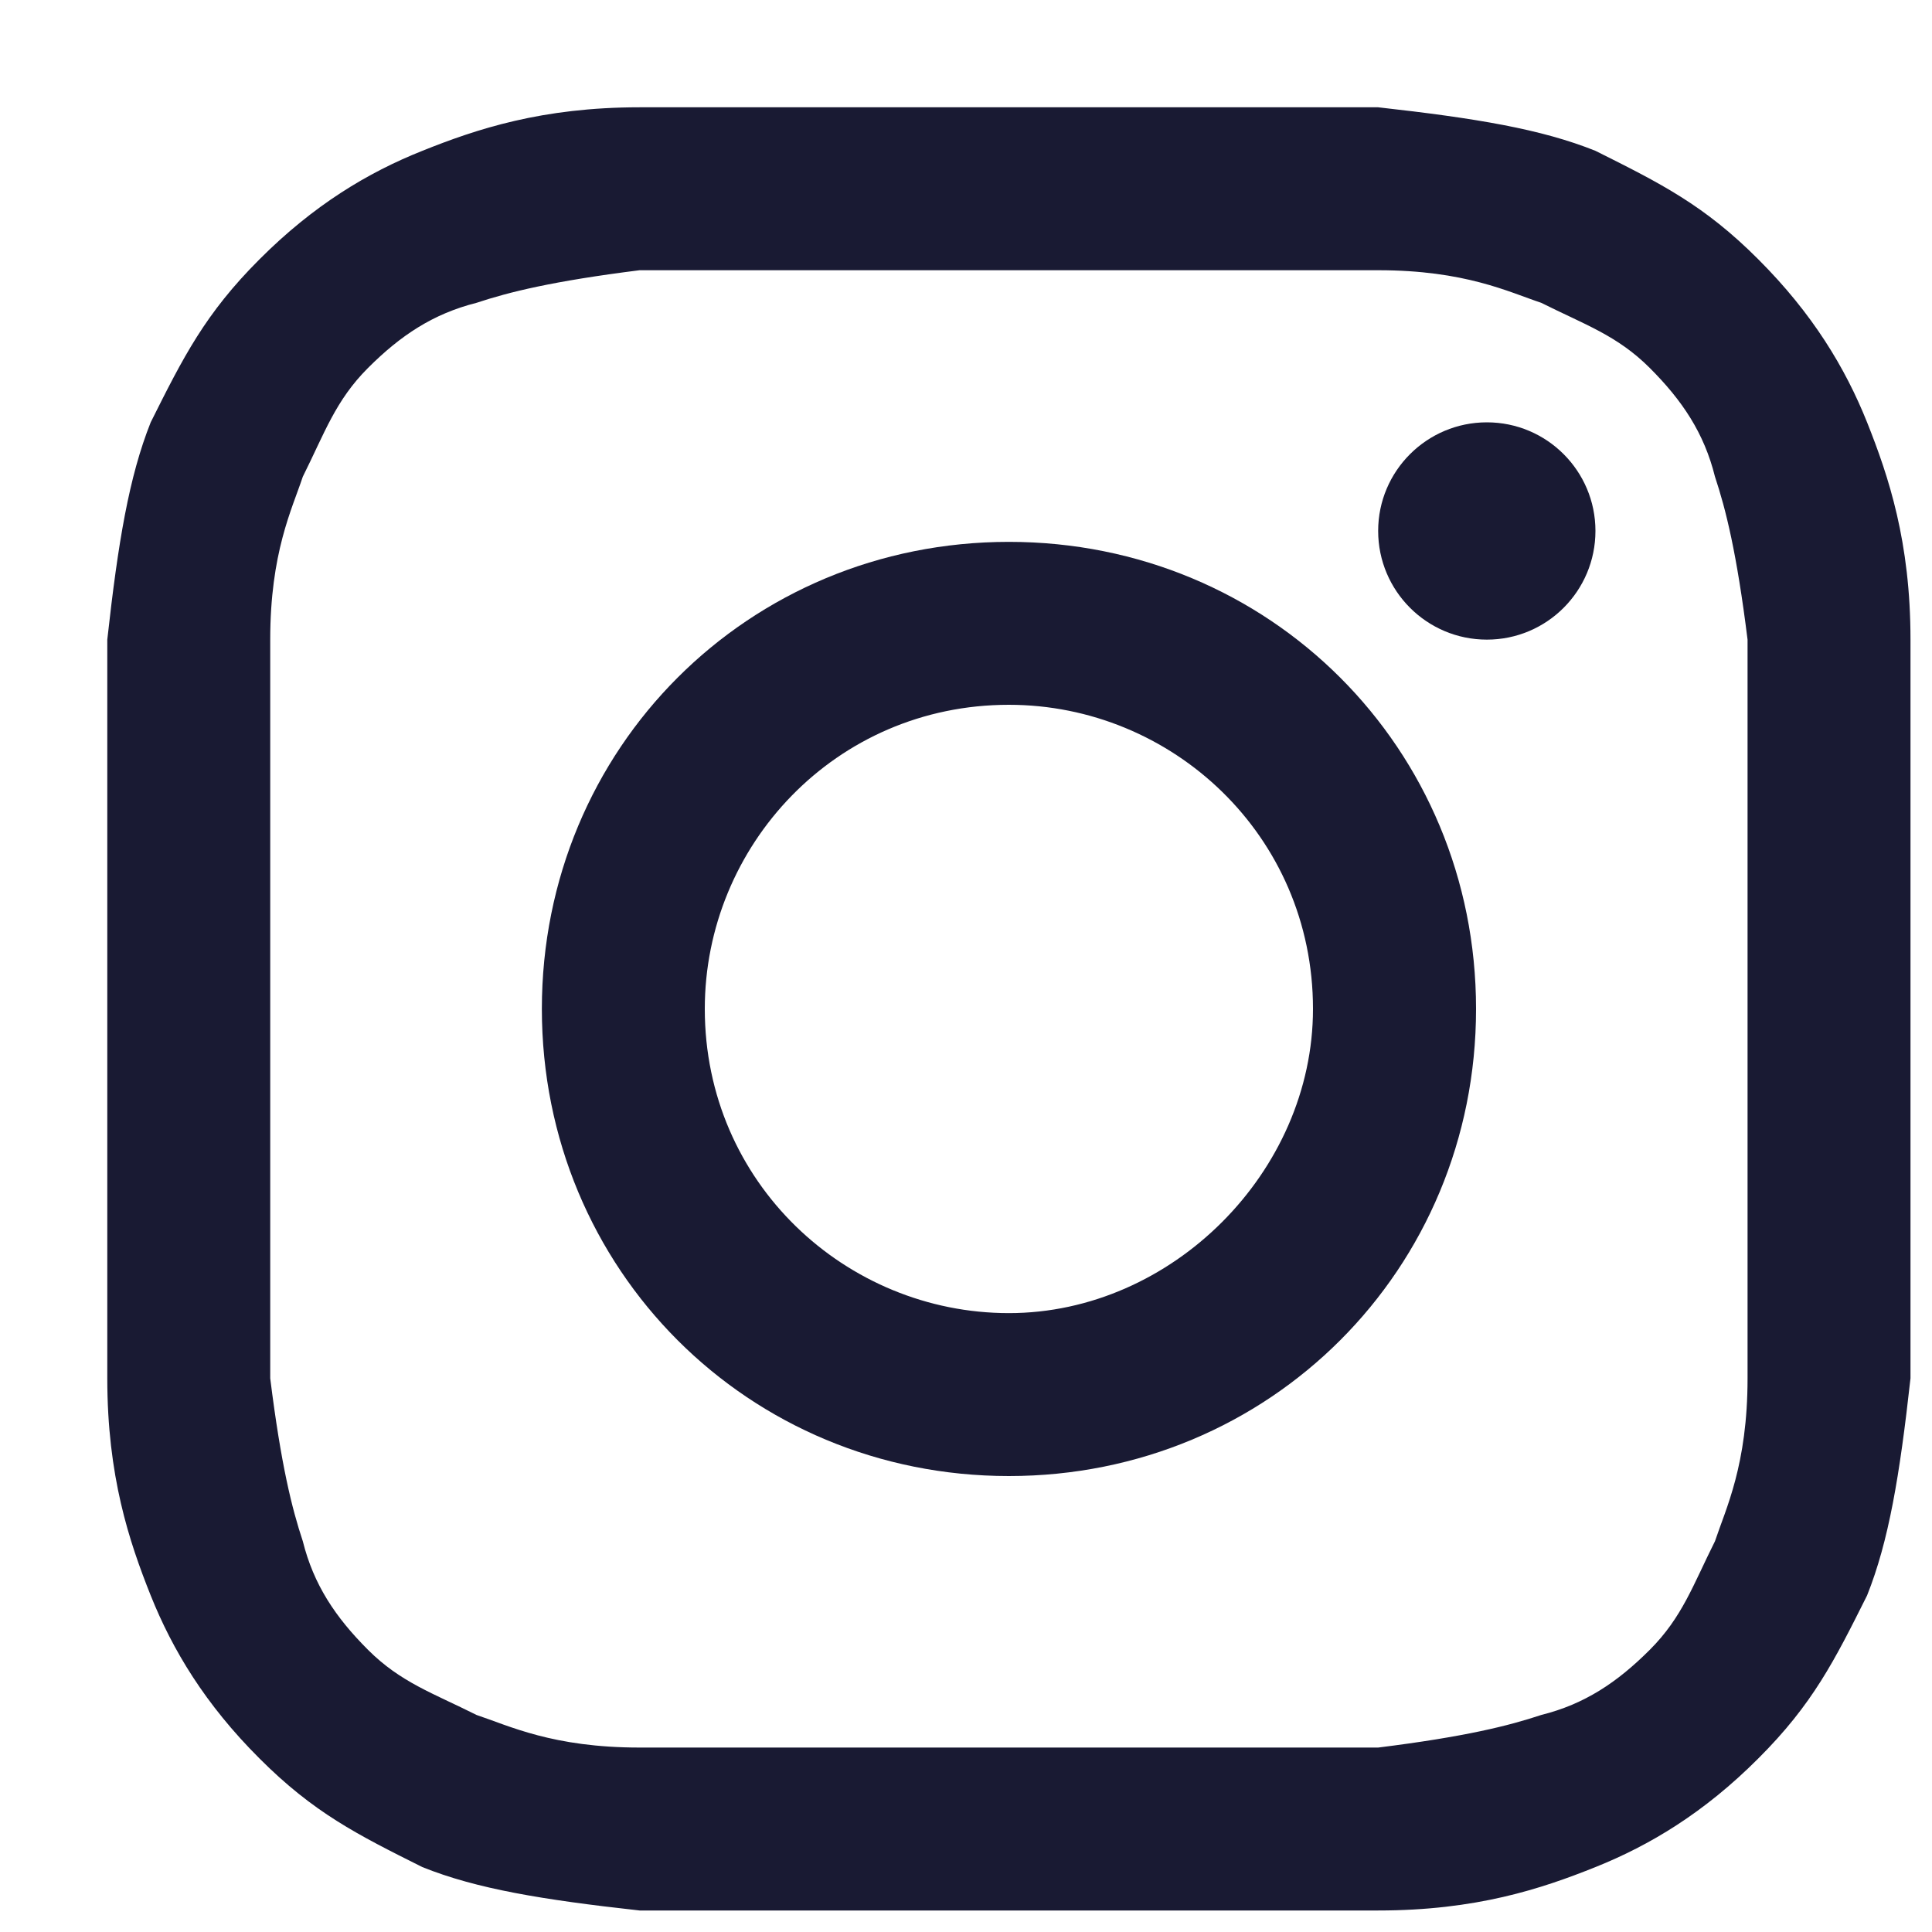
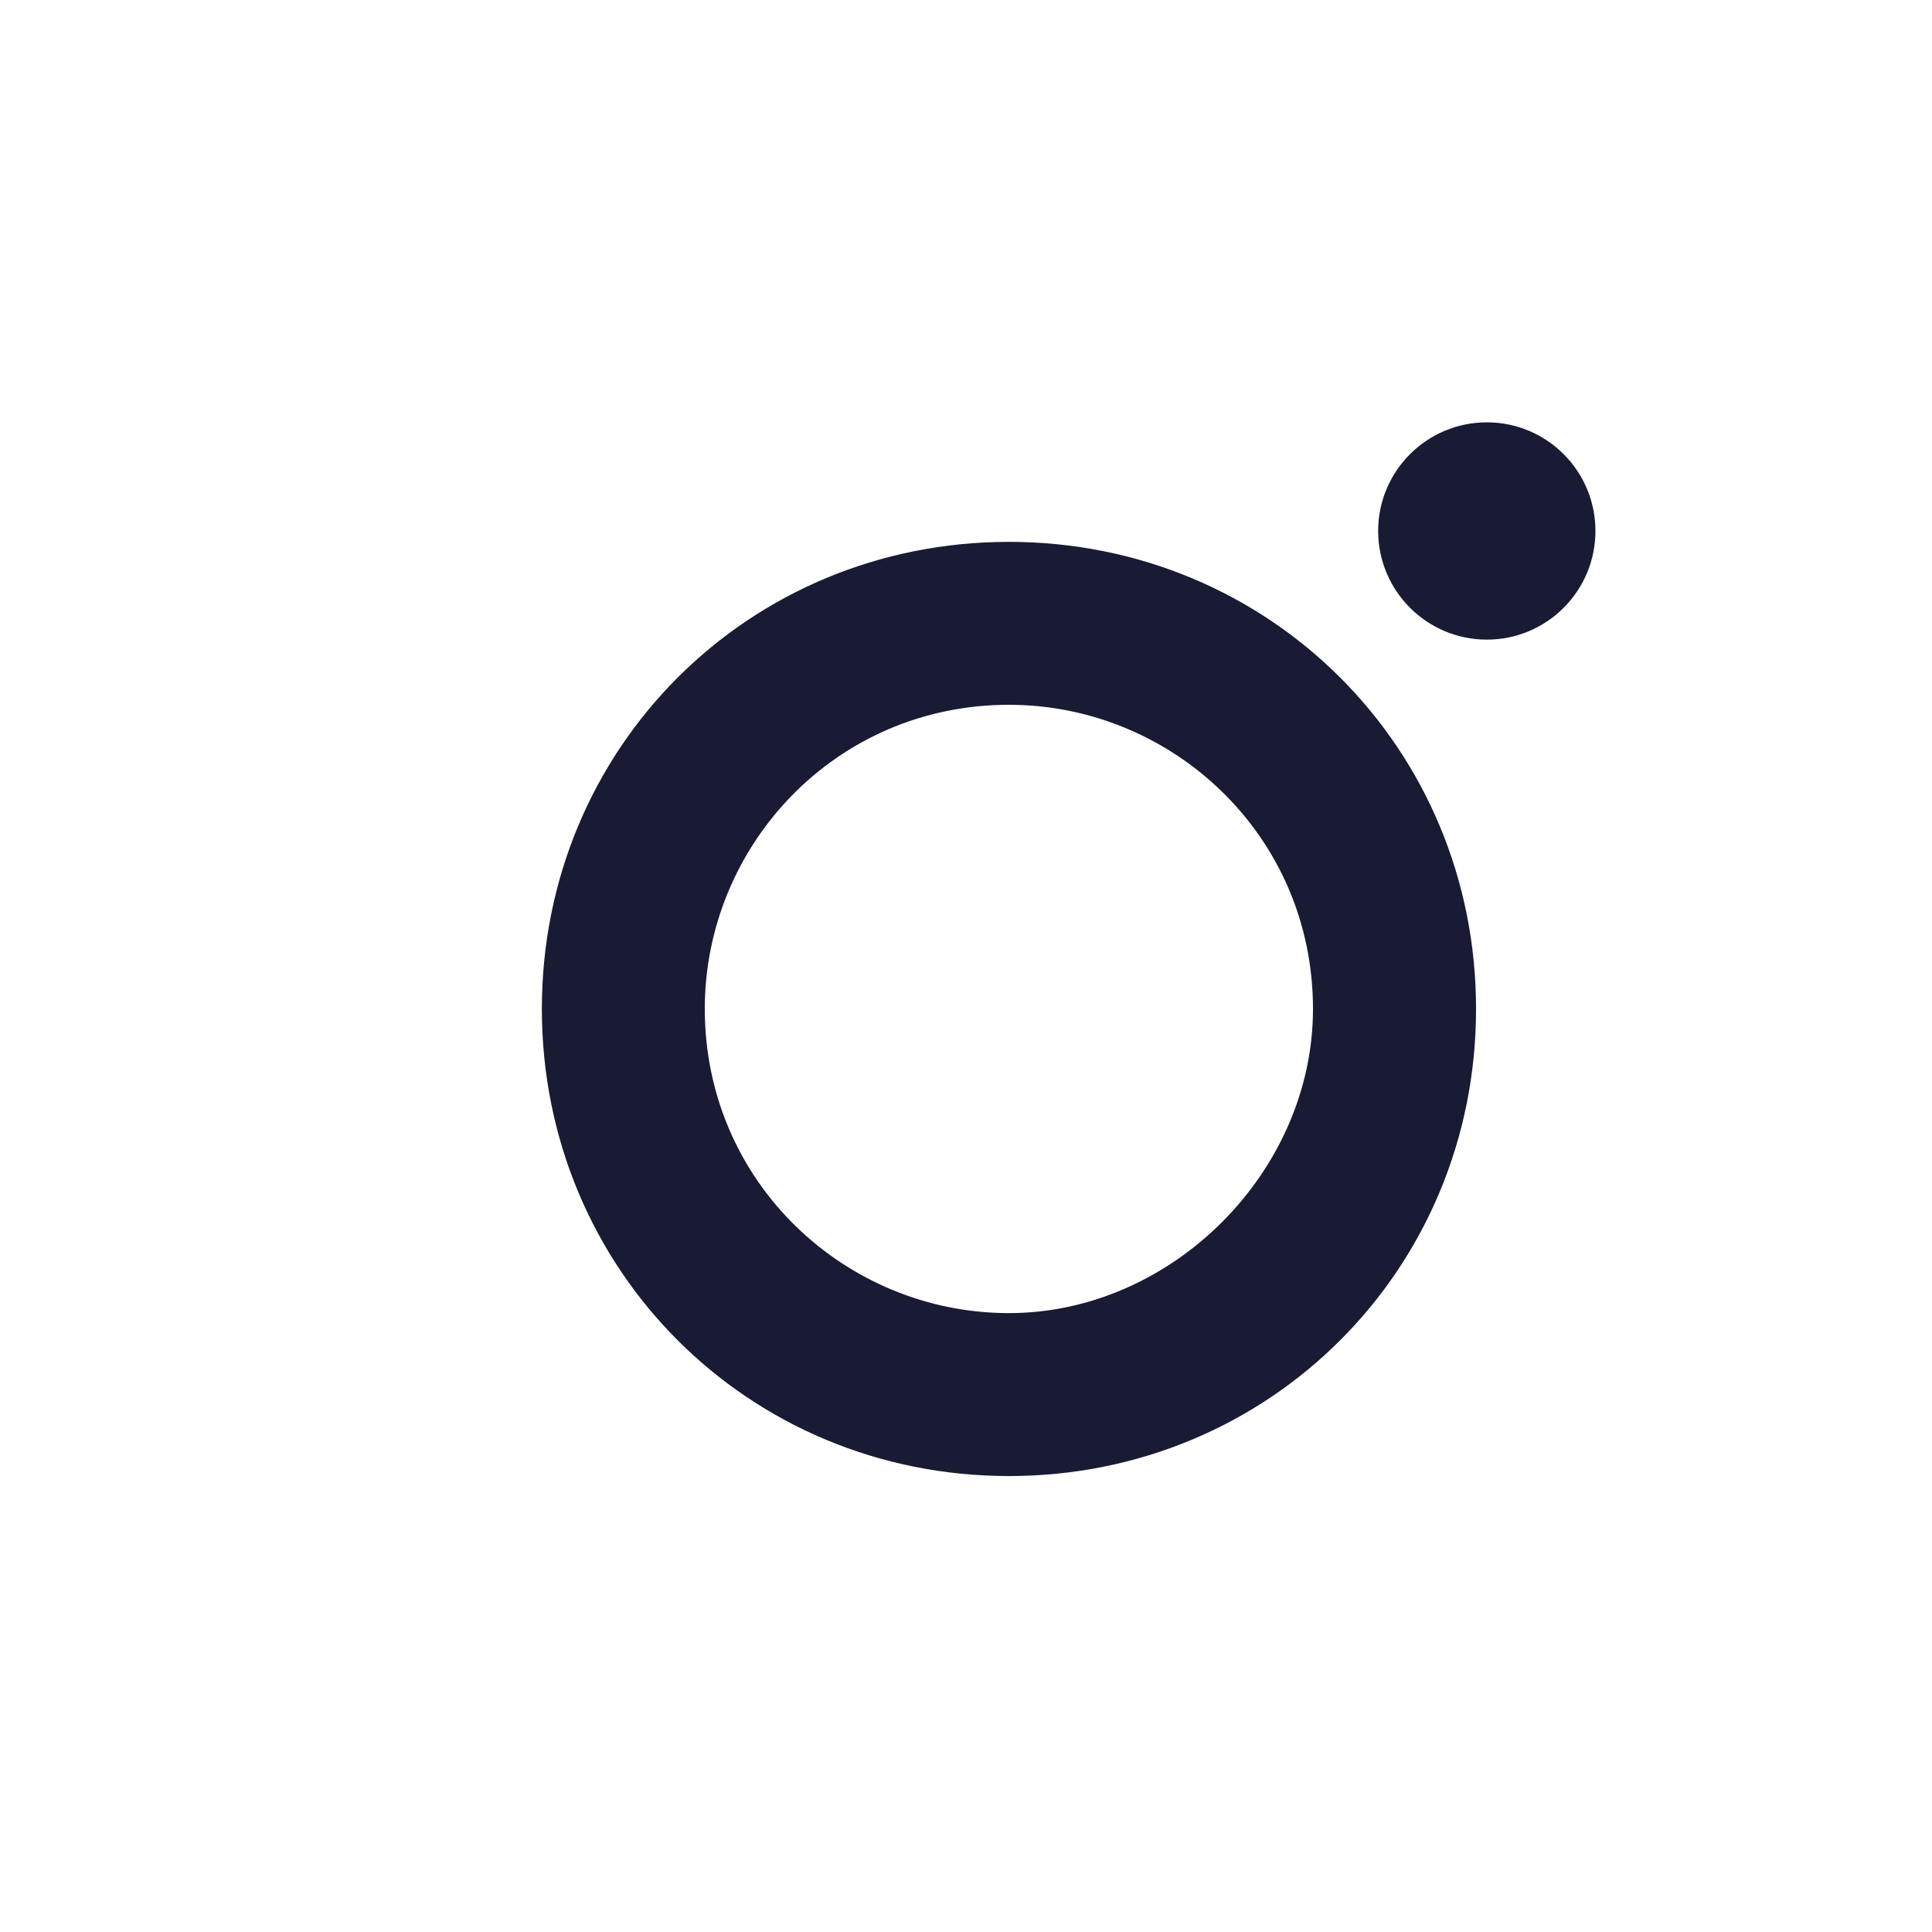
<svg xmlns="http://www.w3.org/2000/svg" width="15" height="15" viewBox="0 0 15 15" fill="none">
-   <path d="M7.833 2.098C9.688 2.098 9.941 2.098 10.7 2.098C11.375 2.098 11.713 2.267 11.966 2.351C12.303 2.52 12.556 2.604 12.809 2.857C13.062 3.11 13.231 3.363 13.315 3.701C13.399 3.954 13.484 4.291 13.568 4.966C13.568 5.725 13.568 5.893 13.568 7.833C13.568 9.773 13.568 9.942 13.568 10.701C13.568 11.375 13.399 11.713 13.315 11.966C13.146 12.303 13.062 12.556 12.809 12.809C12.556 13.062 12.303 13.231 11.966 13.315C11.713 13.399 11.375 13.484 10.7 13.568C9.941 13.568 9.773 13.568 7.833 13.568C5.893 13.568 5.725 13.568 4.966 13.568C4.291 13.568 3.953 13.399 3.7 13.315C3.363 13.146 3.11 13.062 2.857 12.809C2.604 12.556 2.435 12.303 2.351 11.966C2.267 11.713 2.182 11.375 2.098 10.701C2.098 9.942 2.098 9.773 2.098 7.833C2.098 5.893 2.098 5.725 2.098 4.966C2.098 4.291 2.267 3.954 2.351 3.701C2.52 3.363 2.604 3.11 2.857 2.857C3.11 2.604 3.363 2.436 3.7 2.351C3.953 2.267 4.291 2.183 4.966 2.098C5.725 2.098 5.978 2.098 7.833 2.098ZM7.833 0.833C5.893 0.833 5.725 0.833 4.966 0.833C4.207 0.833 3.7 1.002 3.279 1.171C2.857 1.339 2.435 1.592 2.014 2.014C1.592 2.436 1.423 2.773 1.17 3.279C1.002 3.701 0.917 4.207 0.833 4.966C0.833 5.725 0.833 5.978 0.833 7.833C0.833 9.773 0.833 9.942 0.833 10.701C0.833 11.46 1.002 11.966 1.17 12.387C1.339 12.809 1.592 13.231 2.014 13.652C2.435 14.074 2.773 14.243 3.279 14.496C3.7 14.665 4.207 14.749 4.966 14.833C5.725 14.833 5.978 14.833 7.833 14.833C9.688 14.833 9.941 14.833 10.7 14.833C11.46 14.833 11.966 14.665 12.387 14.496C12.809 14.327 13.231 14.074 13.652 13.652C14.074 13.231 14.243 12.893 14.496 12.387C14.664 11.966 14.749 11.46 14.833 10.701C14.833 9.942 14.833 9.689 14.833 7.833C14.833 5.978 14.833 5.725 14.833 4.966C14.833 4.207 14.664 3.701 14.496 3.279C14.327 2.857 14.074 2.436 13.652 2.014C13.231 1.592 12.893 1.424 12.387 1.171C11.966 1.002 11.46 0.918 10.7 0.833C9.941 0.833 9.773 0.833 7.833 0.833Z" fill="#191A33" />
  <path d="M7.833 4.207C5.809 4.207 4.207 5.809 4.207 7.833C4.207 9.857 5.809 11.46 7.833 11.46C9.857 11.46 11.46 9.857 11.46 7.833C11.46 5.809 9.857 4.207 7.833 4.207ZM7.833 10.195C6.568 10.195 5.472 9.183 5.472 7.833C5.472 6.568 6.484 5.472 7.833 5.472C9.098 5.472 10.194 6.484 10.194 7.833C10.194 9.098 9.098 10.195 7.833 10.195Z" fill="#191A33" />
  <path d="M11.544 4.966C12.01 4.966 12.387 4.588 12.387 4.122C12.387 3.657 12.01 3.279 11.544 3.279C11.078 3.279 10.7 3.657 10.7 4.122C10.7 4.588 11.078 4.966 11.544 4.966Z" fill="#191A33" />
</svg>